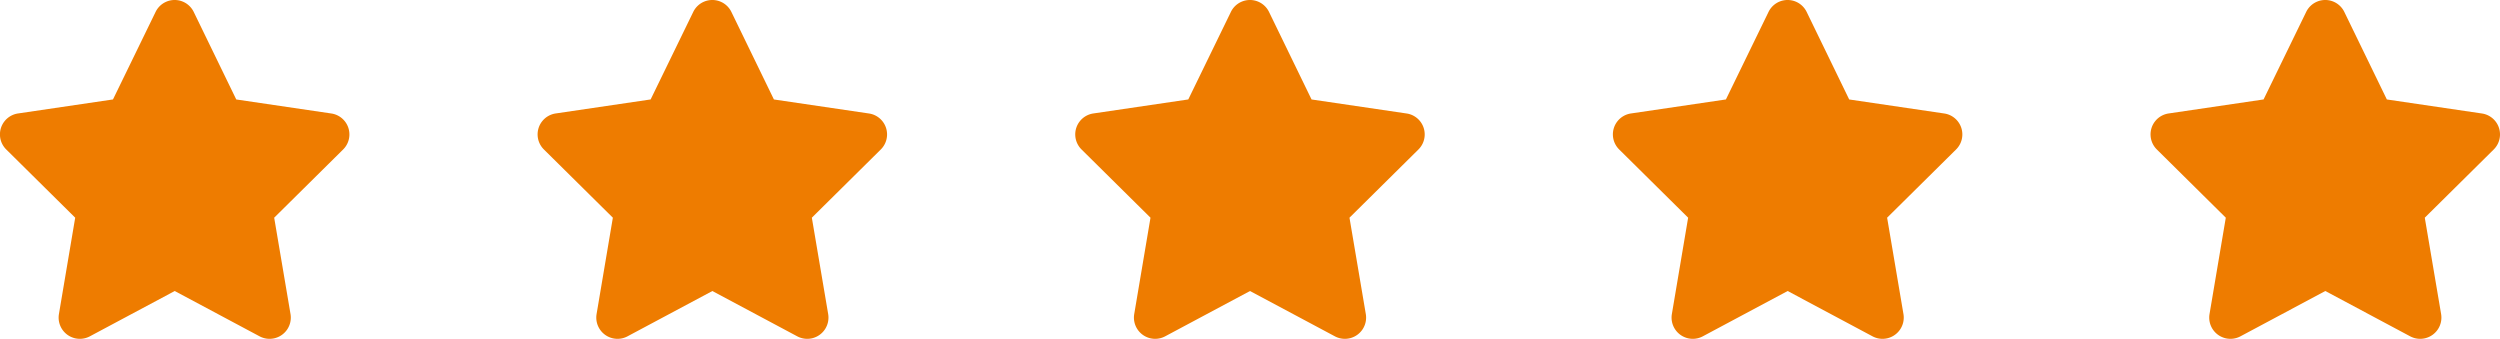
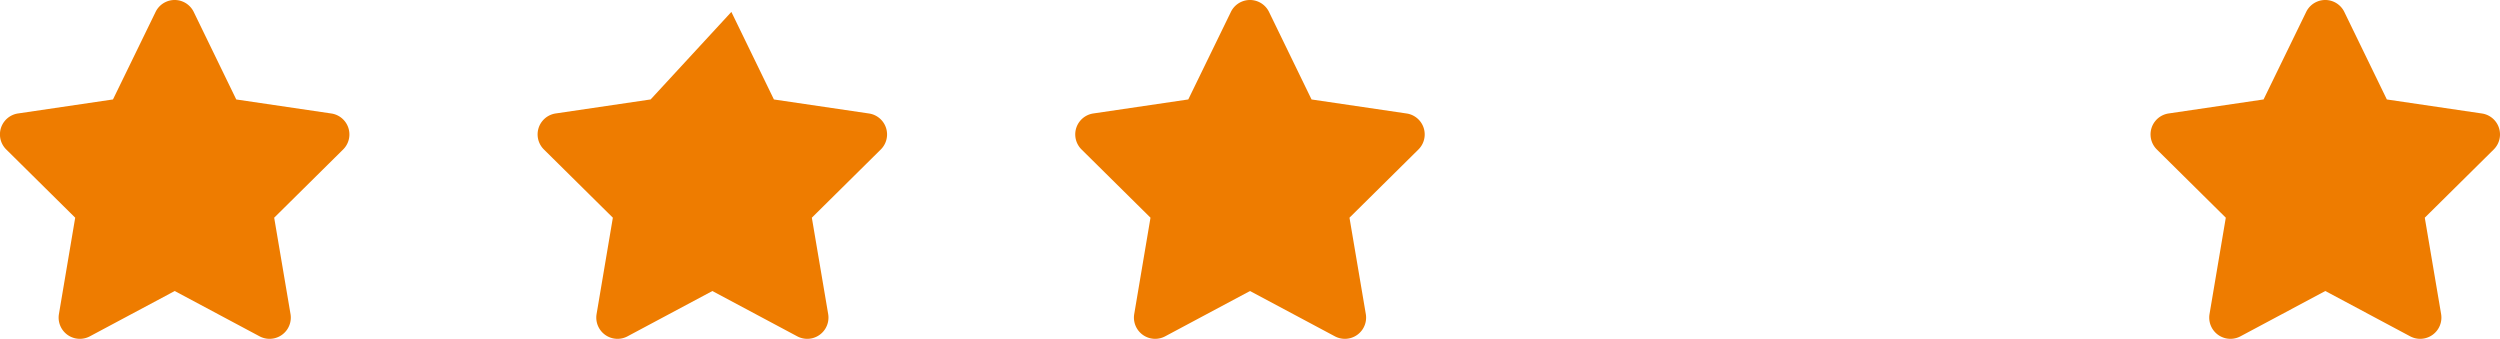
<svg xmlns="http://www.w3.org/2000/svg" width="132.812" height="18" viewBox="0 0 132.812 18">
  <g id="Groupe_199" data-name="Groupe 199" transform="translate(-502.813)">
    <path id="Icon_fa-solid-star" data-name="Icon fa-solid-star" d="M11.989.633a1.126,1.126,0,0,0-2.025,0L7.7,5.283l-5.048.745A1.125,1.125,0,0,0,2.03,7.941l3.663,3.624-.865,5.122A1.128,1.128,0,0,0,6.47,17.868l4.51-2.408,4.51,2.408a1.128,1.128,0,0,0,1.642-1.181l-.868-5.122,3.663-3.624A1.125,1.125,0,0,0,19.3,6.029l-5.051-.745Z" transform="translate(615.365)" fill="#ee7c00" />
-     <path id="Icon_fa-solid-star-2" data-name="Icon fa-solid-star" d="M11.989.633a1.126,1.126,0,0,0-2.025,0L7.7,5.283l-5.048.745A1.125,1.125,0,0,0,2.03,7.941l3.663,3.624-.865,5.122A1.128,1.128,0,0,0,6.47,17.868l4.51-2.408,4.51,2.408a1.128,1.128,0,0,0,1.642-1.181l-.868-5.122,3.663-3.624A1.125,1.125,0,0,0,19.3,6.029l-5.051-.745Z" transform="translate(586.802)" fill="#ee7c00" />
    <path id="Icon_fa-solid-star-3" data-name="Icon fa-solid-star" d="M11.989.633a1.126,1.126,0,0,0-2.025,0L7.7,5.283l-5.048.745A1.125,1.125,0,0,0,2.03,7.941l3.663,3.624-.865,5.122A1.128,1.128,0,0,0,6.47,17.868l4.51-2.408,4.51,2.408a1.128,1.128,0,0,0,1.642-1.181l-.868-5.122,3.663-3.624A1.125,1.125,0,0,0,19.3,6.029l-5.051-.745Z" transform="translate(558.24)" fill="#ee7c00" />
-     <path id="Icon_fa-solid-star-4" data-name="Icon fa-solid-star" d="M11.989.633a1.126,1.126,0,0,0-2.025,0L7.7,5.283l-5.048.745A1.125,1.125,0,0,0,2.03,7.941l3.663,3.624-.865,5.122A1.128,1.128,0,0,0,6.47,17.868l4.51-2.408,4.51,2.408a1.128,1.128,0,0,0,1.642-1.181l-.868-5.122,3.663-3.624A1.125,1.125,0,0,0,19.3,6.029l-5.051-.745Z" transform="translate(529.678)" fill="#ee7c00" />
+     <path id="Icon_fa-solid-star-4" data-name="Icon fa-solid-star" d="M11.989.633L7.7,5.283l-5.048.745A1.125,1.125,0,0,0,2.03,7.941l3.663,3.624-.865,5.122A1.128,1.128,0,0,0,6.47,17.868l4.51-2.408,4.51,2.408a1.128,1.128,0,0,0,1.642-1.181l-.868-5.122,3.663-3.624A1.125,1.125,0,0,0,19.3,6.029l-5.051-.745Z" transform="translate(529.678)" fill="#ee7c00" />
    <path id="Icon_fa-solid-star-5" data-name="Icon fa-solid-star" d="M11.989.633a1.126,1.126,0,0,0-2.025,0L7.7,5.283l-5.048.745A1.125,1.125,0,0,0,2.03,7.941l3.663,3.624-.865,5.122A1.128,1.128,0,0,0,6.47,17.868l4.51-2.408,4.51,2.408a1.128,1.128,0,0,0,1.642-1.181l-.868-5.122,3.663-3.624A1.125,1.125,0,0,0,19.3,6.029l-5.051-.745Z" transform="translate(501.115)" fill="#ee7c00" />
  </g>
</svg>